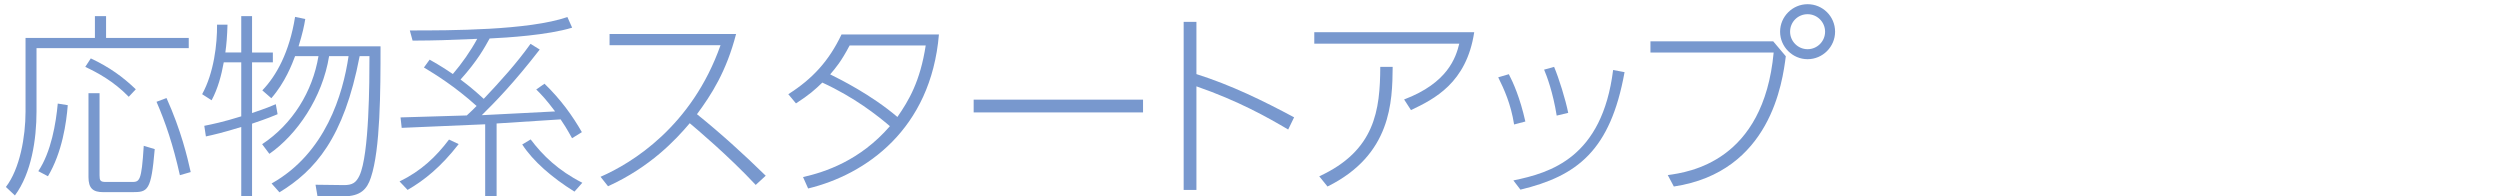
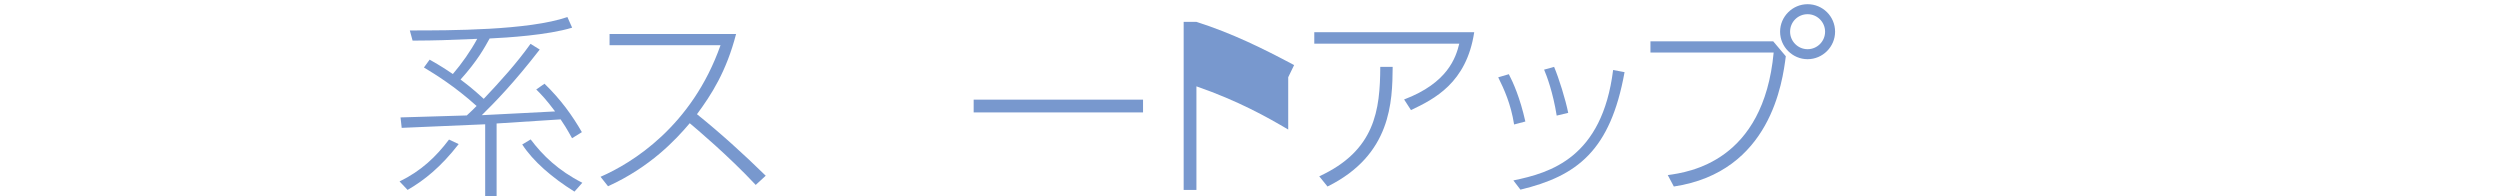
<svg xmlns="http://www.w3.org/2000/svg" id="_レイヤー_2" data-name="レイヤー 2" viewBox="0 0 280 22">
  <defs>
    <style>
      .cls-1 {
        fill: none;
      }

      .cls-2 {
        fill: #7898ce;
      }
    </style>
  </defs>
  <g id="_レイヤー_1-2" data-name="レイヤー 1">
    <g>
      <g>
-         <path class="cls-2" d="m11.88,1.81v2.44h9.26v1.14H4.09v7.08c0,3.15-.57,6.93-2.42,9.42l-1.01-.95c1.56-2.02,2.2-5.61,2.2-8.45V4.25h7.77V1.81h1.25Zm-7.59,17.36c1.45-2.16,1.98-5.39,2.18-7.57l1.12.18c-.15,1.94-.62,5.28-2.22,7.96l-1.08-.57Zm10.12-8.34c-1.69-1.74-3.52-2.71-4.86-3.34l.62-.95c2.11.99,3.61,2.09,5.04,3.46l-.79.84Zm-3.26-.4v9.2c0,.57.07.75.7.75h2.86c.92,0,1.14,0,1.39-4.05l1.23.37c-.4,4.69-.77,4.82-2.51,4.82h-3.26c-1.14,0-1.65-.42-1.65-1.69v-9.39h1.23Zm9,9.2c-.77-3.43-1.61-5.9-2.62-8.23l1.12-.42c1.65,3.67,2.33,6.6,2.71,8.29l-1.21.35Z" />
-         <path class="cls-2" d="m27.02,5.88V1.81h1.21v4.07h2.33v1.1h-2.33v5.68c1.58-.53,2.2-.79,2.66-.99l.2,1.12c-.44.18-1.01.44-2.86,1.06v8.14h-1.21v-7.77c-1.98.62-3.21.9-3.96,1.06l-.18-1.19c.9-.18,2.09-.42,4.14-1.06v-6.05h-1.96c-.26,1.45-.66,2.95-1.36,4.25l-1.06-.68c1.32-2.4,1.69-5.61,1.67-7.79h1.17c-.04,1.32-.11,2.18-.24,3.12h1.78Zm15.6-.68c0,4.97-.02,11.53-1.08,14.68-.42,1.28-1.12,2.11-3.08,2.11h-2.9l-.22-1.3,3.12.04c1.03.02,1.43-.29,1.8-1.06,1.1-2.33,1.12-10.54,1.12-13.38h-1.1c-1.76,9.22-5.02,12.83-8.98,15.25l-.88-.99c6.05-3.39,7.99-9.99,8.62-14.26h-2.18c-.75,4.66-3.61,8.8-6.69,10.94l-.81-1.08c3.41-2.25,5.65-5.9,6.31-9.86h-2.62c-.33.88-1.12,2.95-2.66,4.71l-1.01-.88c1.58-1.63,3.04-4.29,3.67-8.23l1.14.24c-.13.79-.29,1.56-.75,3.06h9.15Z" />
        <path class="cls-2" d="m44.75,20.32c2.42-1.17,4.09-2.77,5.54-4.69l1.08.51c-2,2.57-3.85,4.05-5.72,5.13l-.9-.95Zm16.22-10.96c1.89,1.83,3.17,3.65,4.2,5.44l-1.1.68c-.62-1.12-.95-1.63-1.28-2.11-1.14.07-6.16.4-7.17.46v8.12h-1.28v-8.03c-.73.04-8.93.38-9.35.4l-.13-1.17c1.17-.02,6.36-.2,7.42-.22.57-.53.73-.68,1.1-1.06-2.44-2.2-4.62-3.54-5.9-4.31l.64-.88c1.3.73,2,1.21,2.6,1.61,1.03-1.21,1.96-2.53,2.73-3.94-3.78.15-4.2.18-7.24.2l-.31-1.14c4.53,0,13.27,0,17.65-1.5l.53,1.19c-2.75.84-7.31,1.12-9.24,1.21-.57,1.03-1.36,2.49-3.26,4.6.53.4,1.25.92,2.6,2.16,1.85-1.96,3.67-3.96,5.24-6.16l1.03.64c-2.97,3.83-5.02,5.9-6.49,7.35.7-.02,7.22-.38,8.21-.42-.97-1.3-1.58-1.94-2.11-2.46l.92-.64Zm-1.54,6.25c1.36,1.8,3.08,3.48,5.79,4.86l-.88.99c-2.51-1.56-4.64-3.41-5.85-5.28l.95-.57Z" />
      </g>
      <g>
        <path class="cls-2" d="m82.44,3.81c-1.08,4.18-2.75,6.78-4.38,8.98,2.68,2.16,5.21,4.45,7.7,6.89l-1.12,1.03c-3.01-3.23-6.73-6.36-7.39-6.91-1.56,1.85-4.42,4.91-9.15,7.06l-.84-1.06c3.5-1.52,10.23-5.63,13.44-14.74h-12.43v-1.25h14.17Z" />
-         <path class="cls-2" d="m88.29,10.55c2.71-1.72,4.55-3.72,5.96-6.69h10.91c-.9,10.65-8.21,15.69-14.65,17.25l-.57-1.28c2.44-.55,6.38-1.83,9.73-5.7-1.45-1.23-3.94-3.21-7.57-4.88-.84.81-1.45,1.36-2.95,2.33l-.86-1.03Zm6.87-5.46c-.95,1.8-1.54,2.49-2.18,3.24,1.06.53,4.55,2.24,7.53,4.77,1.28-1.85,2.55-3.98,3.17-8.01h-8.52Z" />
        <path class="cls-2" d="m128.02,11.16v1.43h-18.97v-1.43h18.97Z" />
-         <path class="cls-2" d="m144.28,14.51c-2.35-1.39-5.59-3.21-10.28-4.84v11.6h-1.43V2.45h1.43v5.85c3.94,1.25,7.48,2.99,10.94,4.84l-.66,1.36Z" />
+         <path class="cls-2" d="m144.28,14.51c-2.35-1.39-5.59-3.21-10.28-4.84v11.6h-1.43V2.45h1.43c3.94,1.25,7.48,2.99,10.94,4.84l-.66,1.36Z" />
        <path class="cls-2" d="m165.11,3.62c-.86,5.68-4.49,7.48-7.08,8.71l-.77-1.19c4.88-1.85,5.79-4.67,6.18-6.25h-16.24v-1.28h17.91Zm-17.36,16.13c6.27-2.88,6.82-7.42,6.84-12.26h1.39c-.04,3.89-.13,9.86-7.3,13.4l-.92-1.14Z" />
        <path class="cls-2" d="m169.58,13.94c-.37-2.33-1.12-3.94-1.78-5.28l1.19-.35c.48.92,1.25,2.62,1.85,5.3l-1.25.33Zm-.09,6.27c4.18-.86,9.95-2.55,11.18-12.37l1.28.24c-1.58,8.8-5.33,11.64-11.66,13.16l-.79-1.03Zm4.86-7.26c-.42-2.62-1.1-4.42-1.41-5.15l1.12-.31c.53,1.25,1.28,3.65,1.58,5.15l-1.3.31Z" />
        <path class="cls-2" d="m198.6,4.63l1.41,1.67c-.37,2.88-1.69,12.96-12.54,14.59l-.68-1.28c2.38-.33,10.72-1.5,11.86-13.73h-13.8v-1.25h13.75Zm6.93-1.08c0,1.69-1.39,3.08-3.08,3.08s-3.08-1.39-3.08-3.08,1.39-3.08,3.08-3.08,3.08,1.36,3.08,3.08Zm-5.04,0c0,1.08.88,1.96,1.96,1.96s1.96-.88,1.96-1.96-.88-1.96-1.96-1.96-1.96.86-1.96,1.96Z" />
      </g>
    </g>
    <rect class="cls-1" width="280" height="22" />
  </g>
</svg>